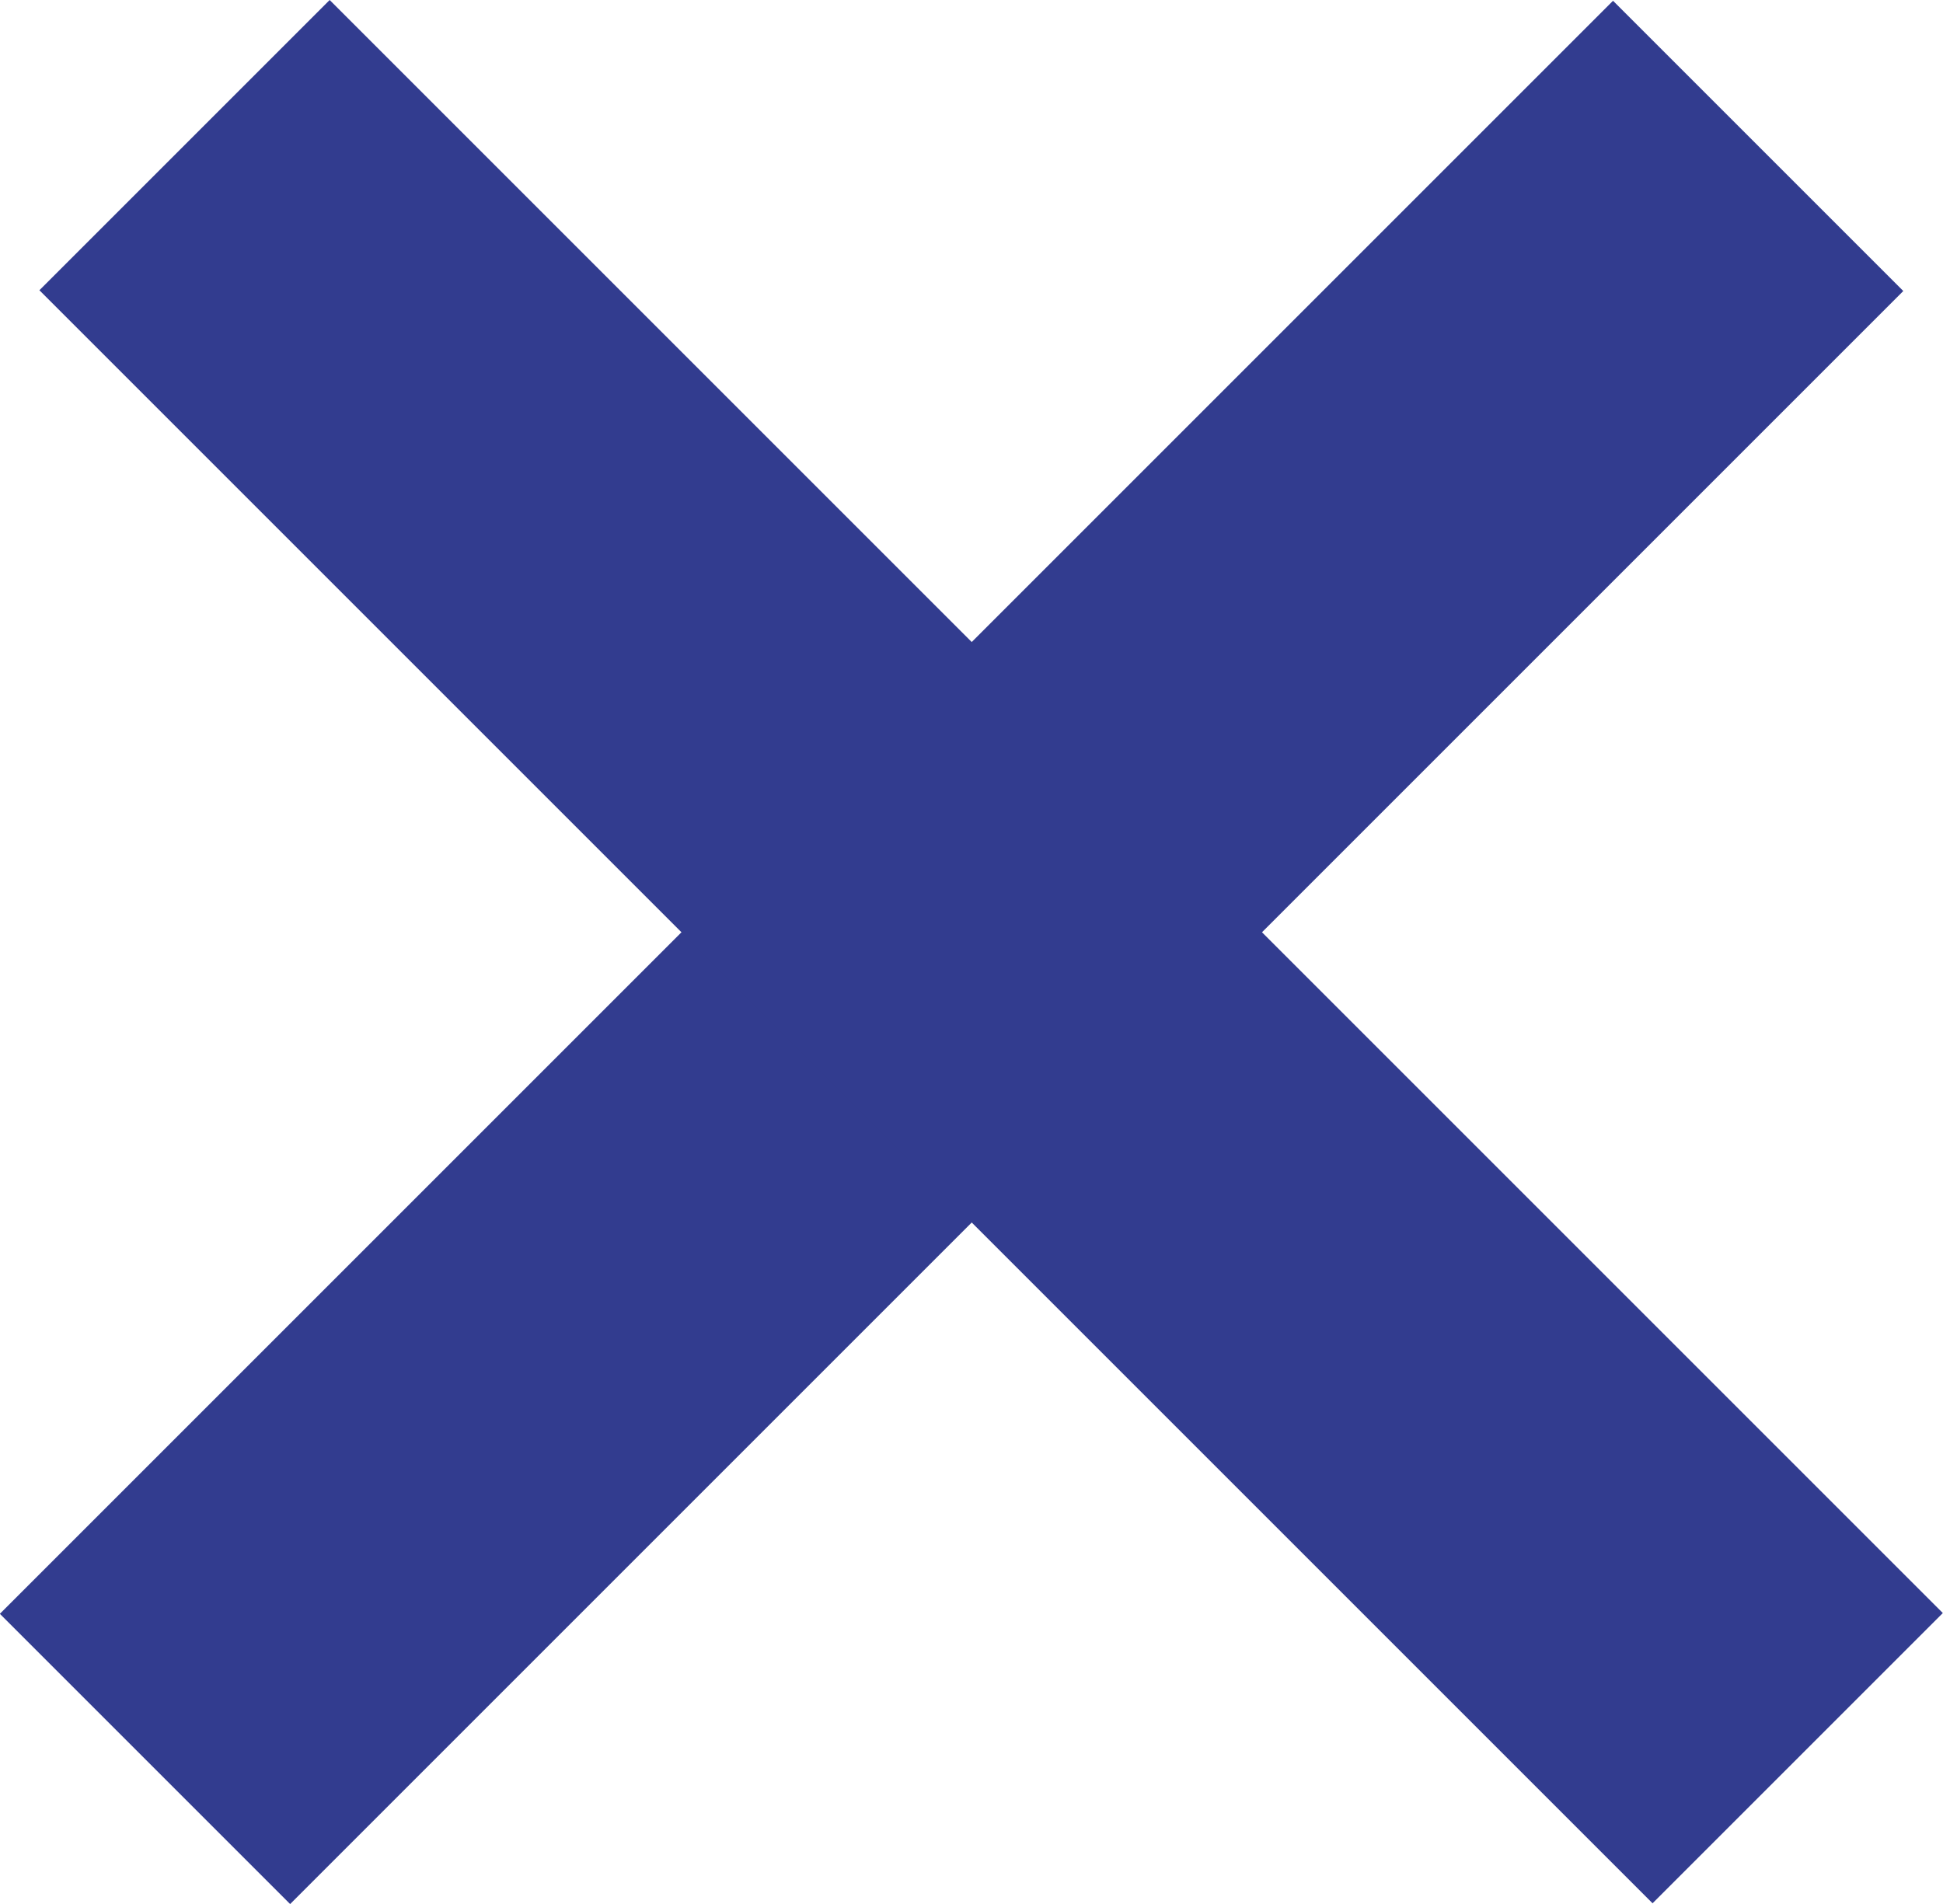
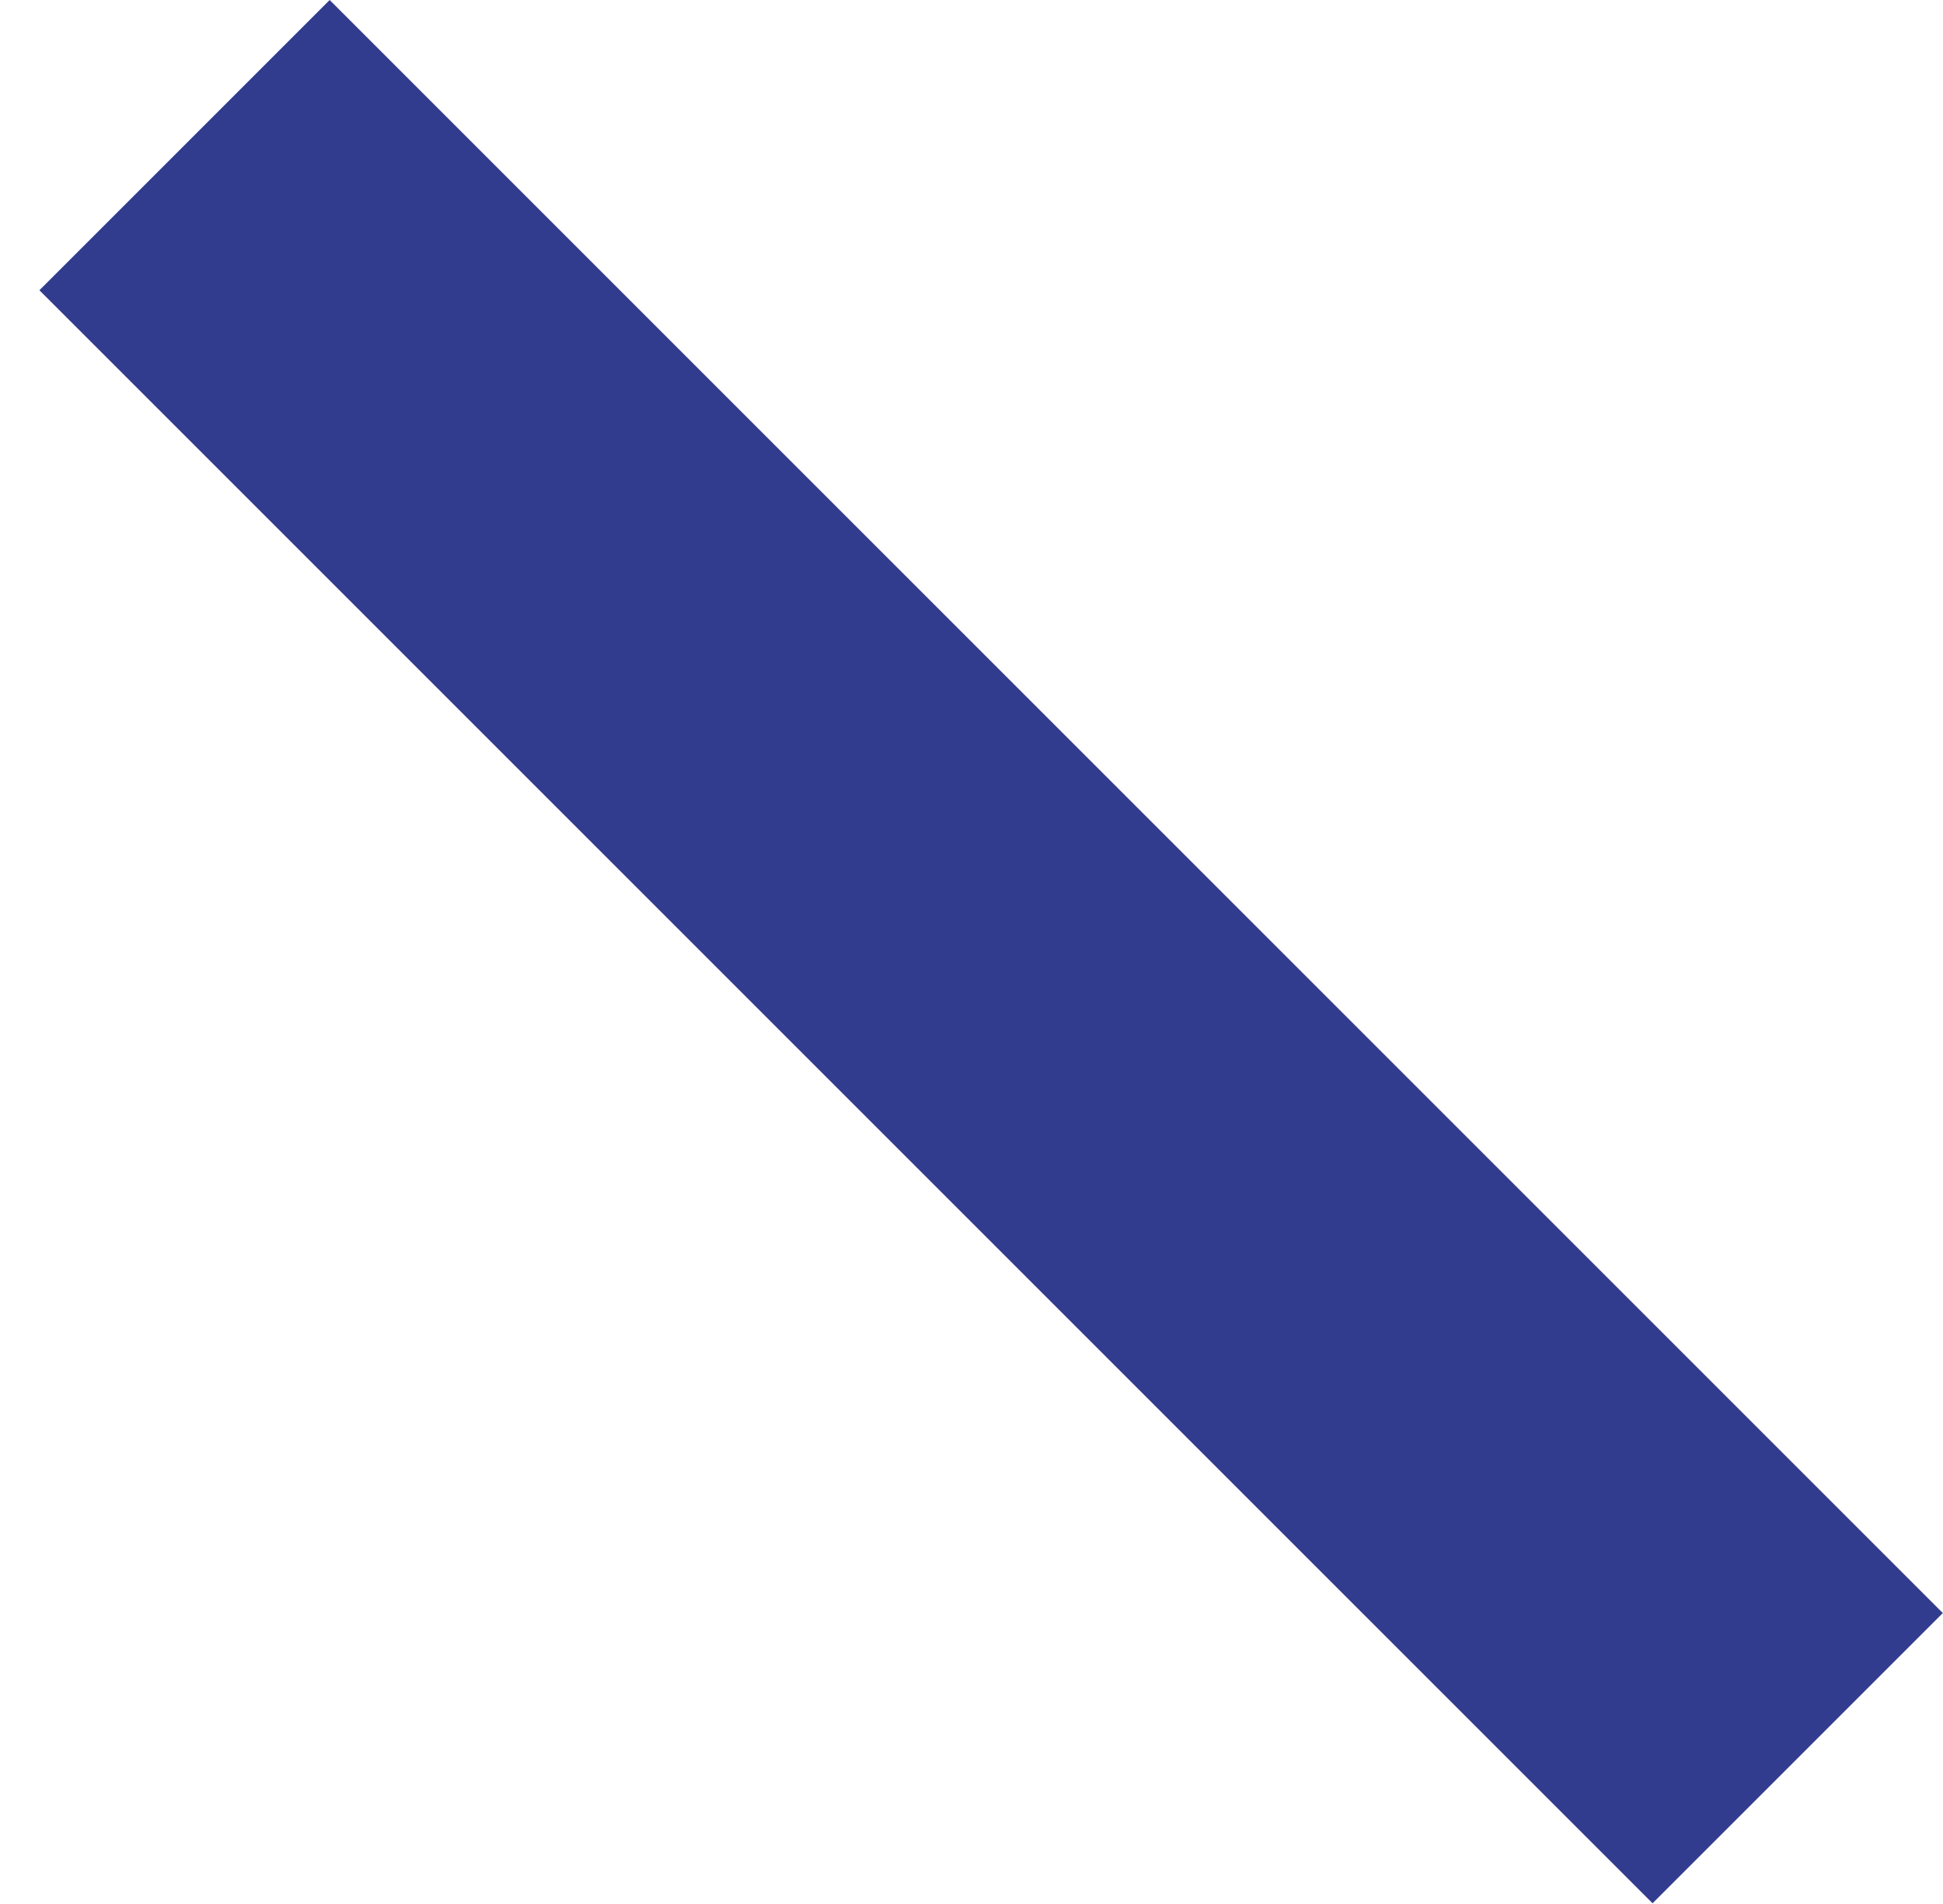
<svg xmlns="http://www.w3.org/2000/svg" width="53.06" height="52" viewBox="0 0 53.06 52">
  <defs>
    <style>
      .cls-1 {
        fill: #323C8F;
      }
    </style>
  </defs>
  <g id="Layer_2" data-name="Layer 2">
    <g id="Layer_1-2" data-name="Layer 1">
-       <rect class="cls-1" x="-5.16" y="20.4" width="62.3" height="11.21" transform="translate(-10.78 26) rotate(-45)" />
      <rect class="cls-1" x="21.46" y="-5.16" width="11.21" height="62.3" transform="translate(-10.45 26.75) rotate(-45)" />
    </g>
  </g>
</svg>